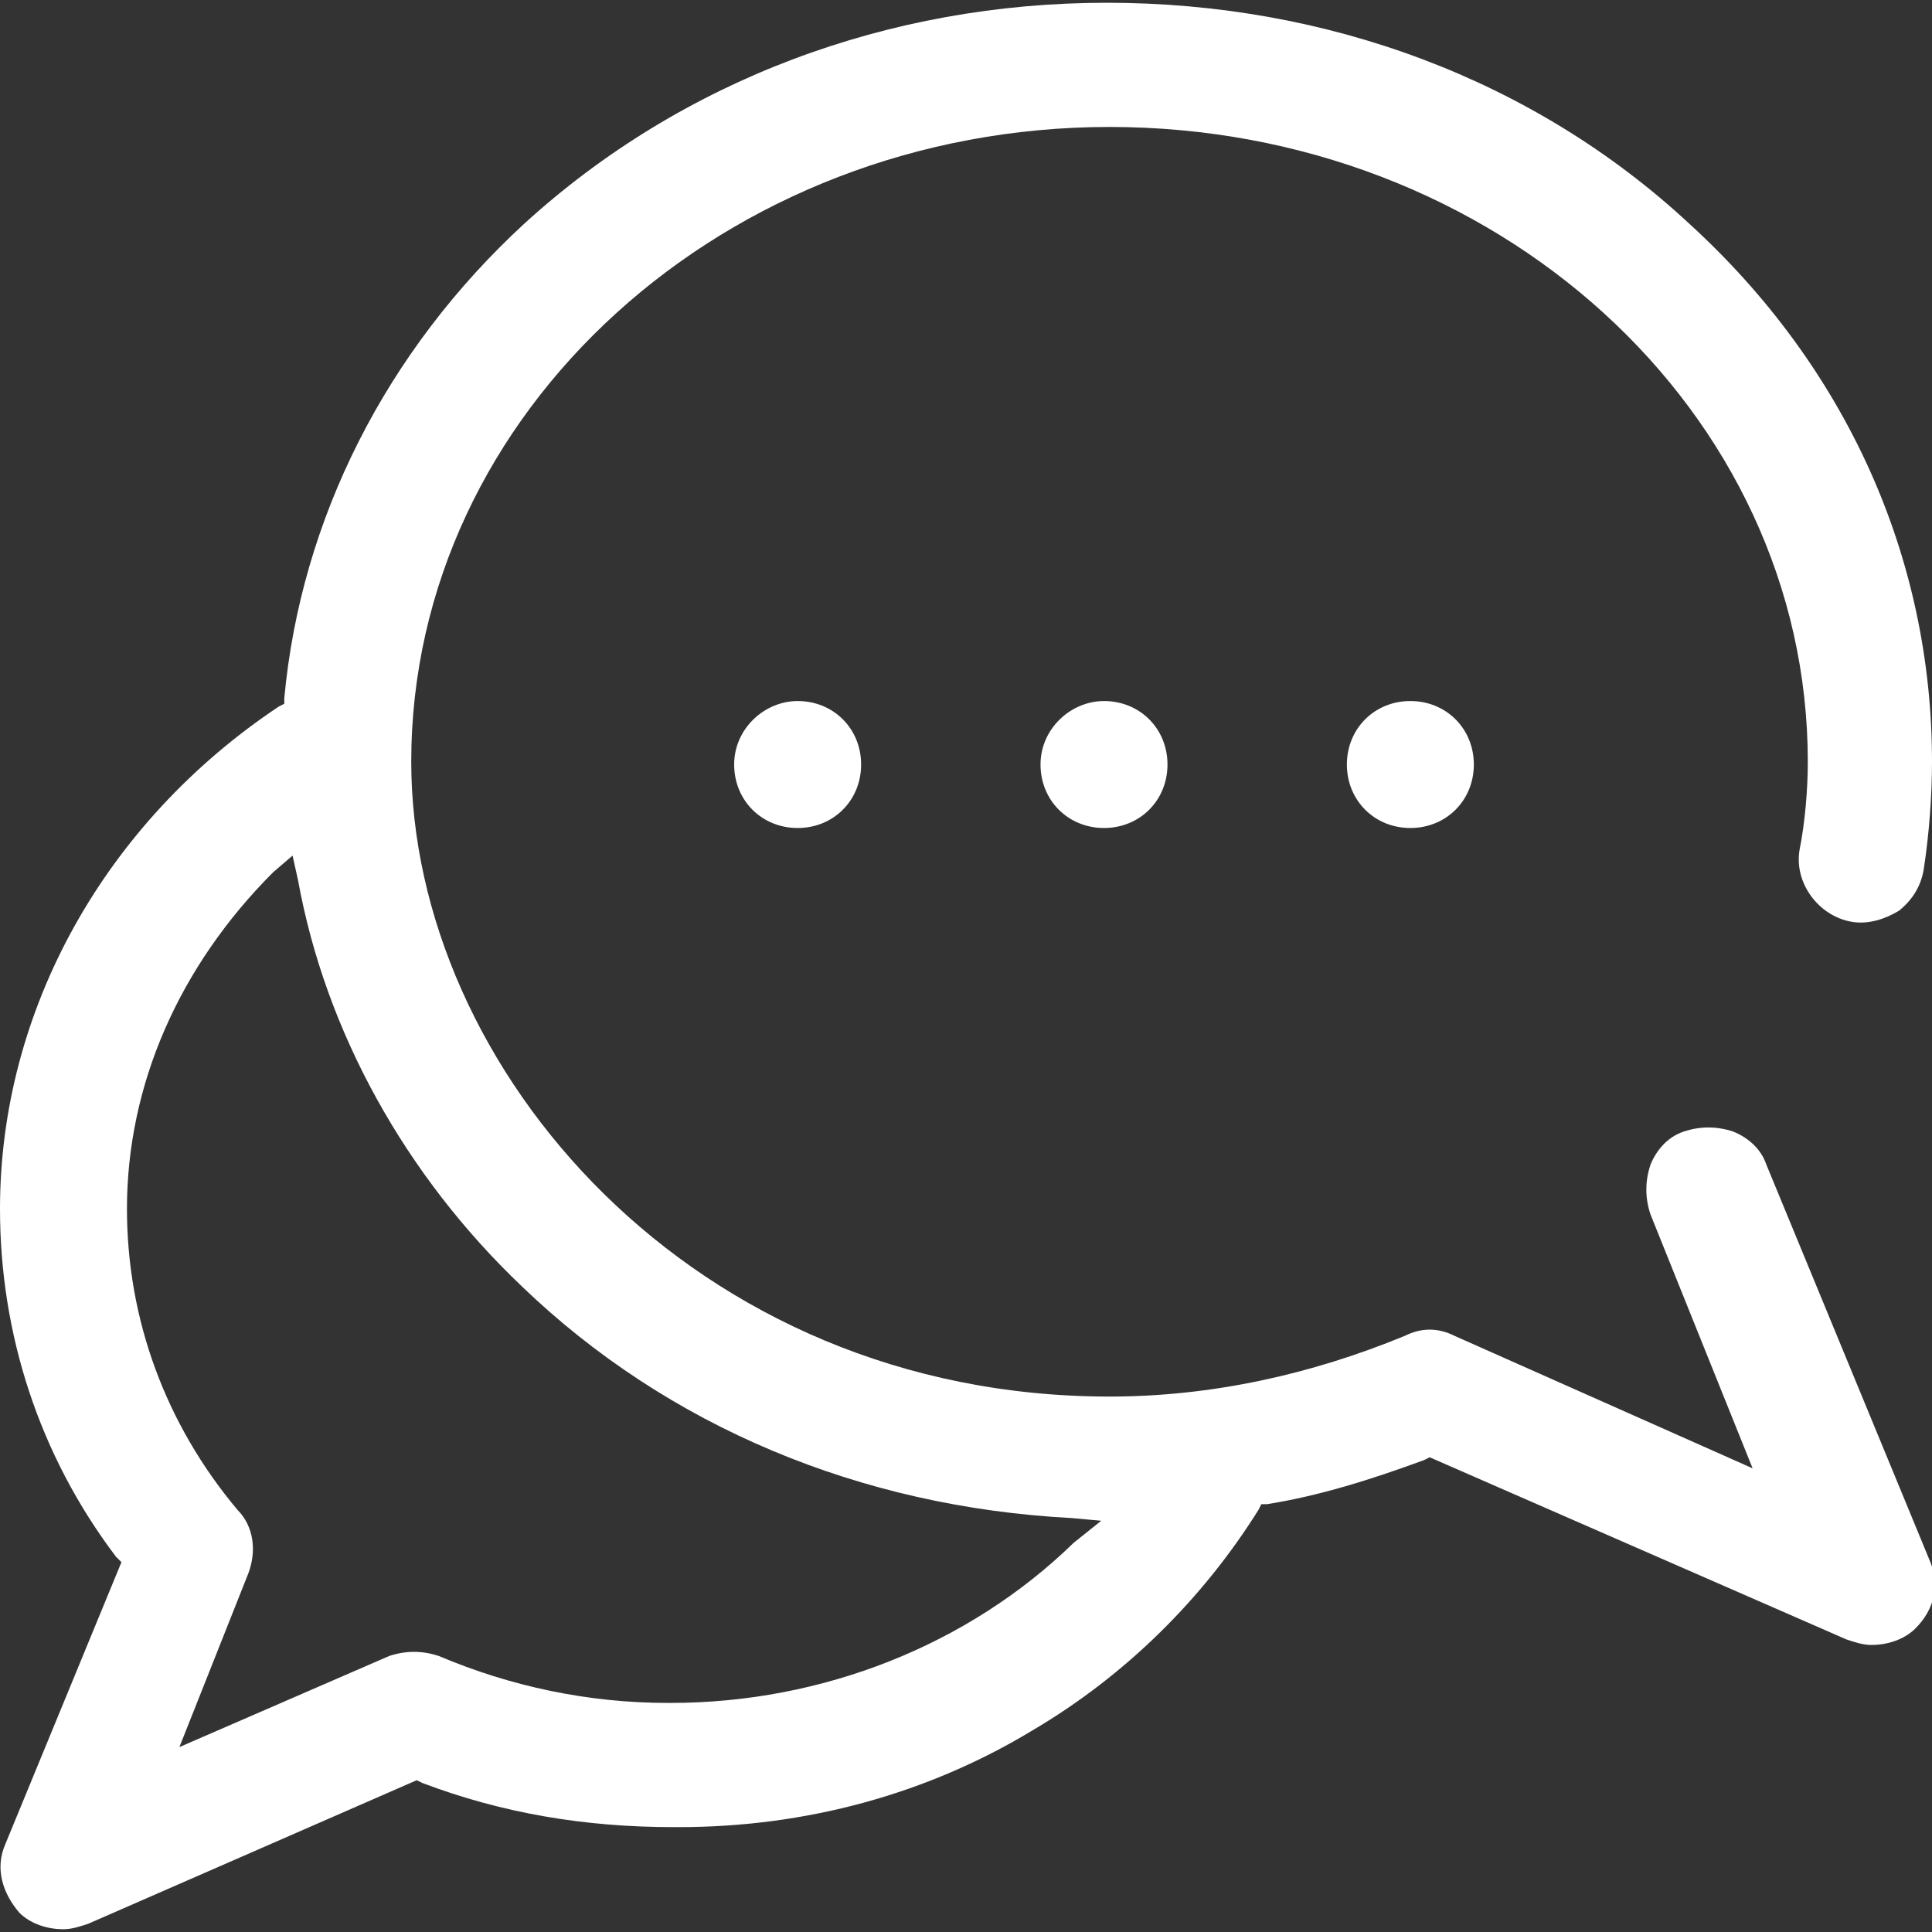
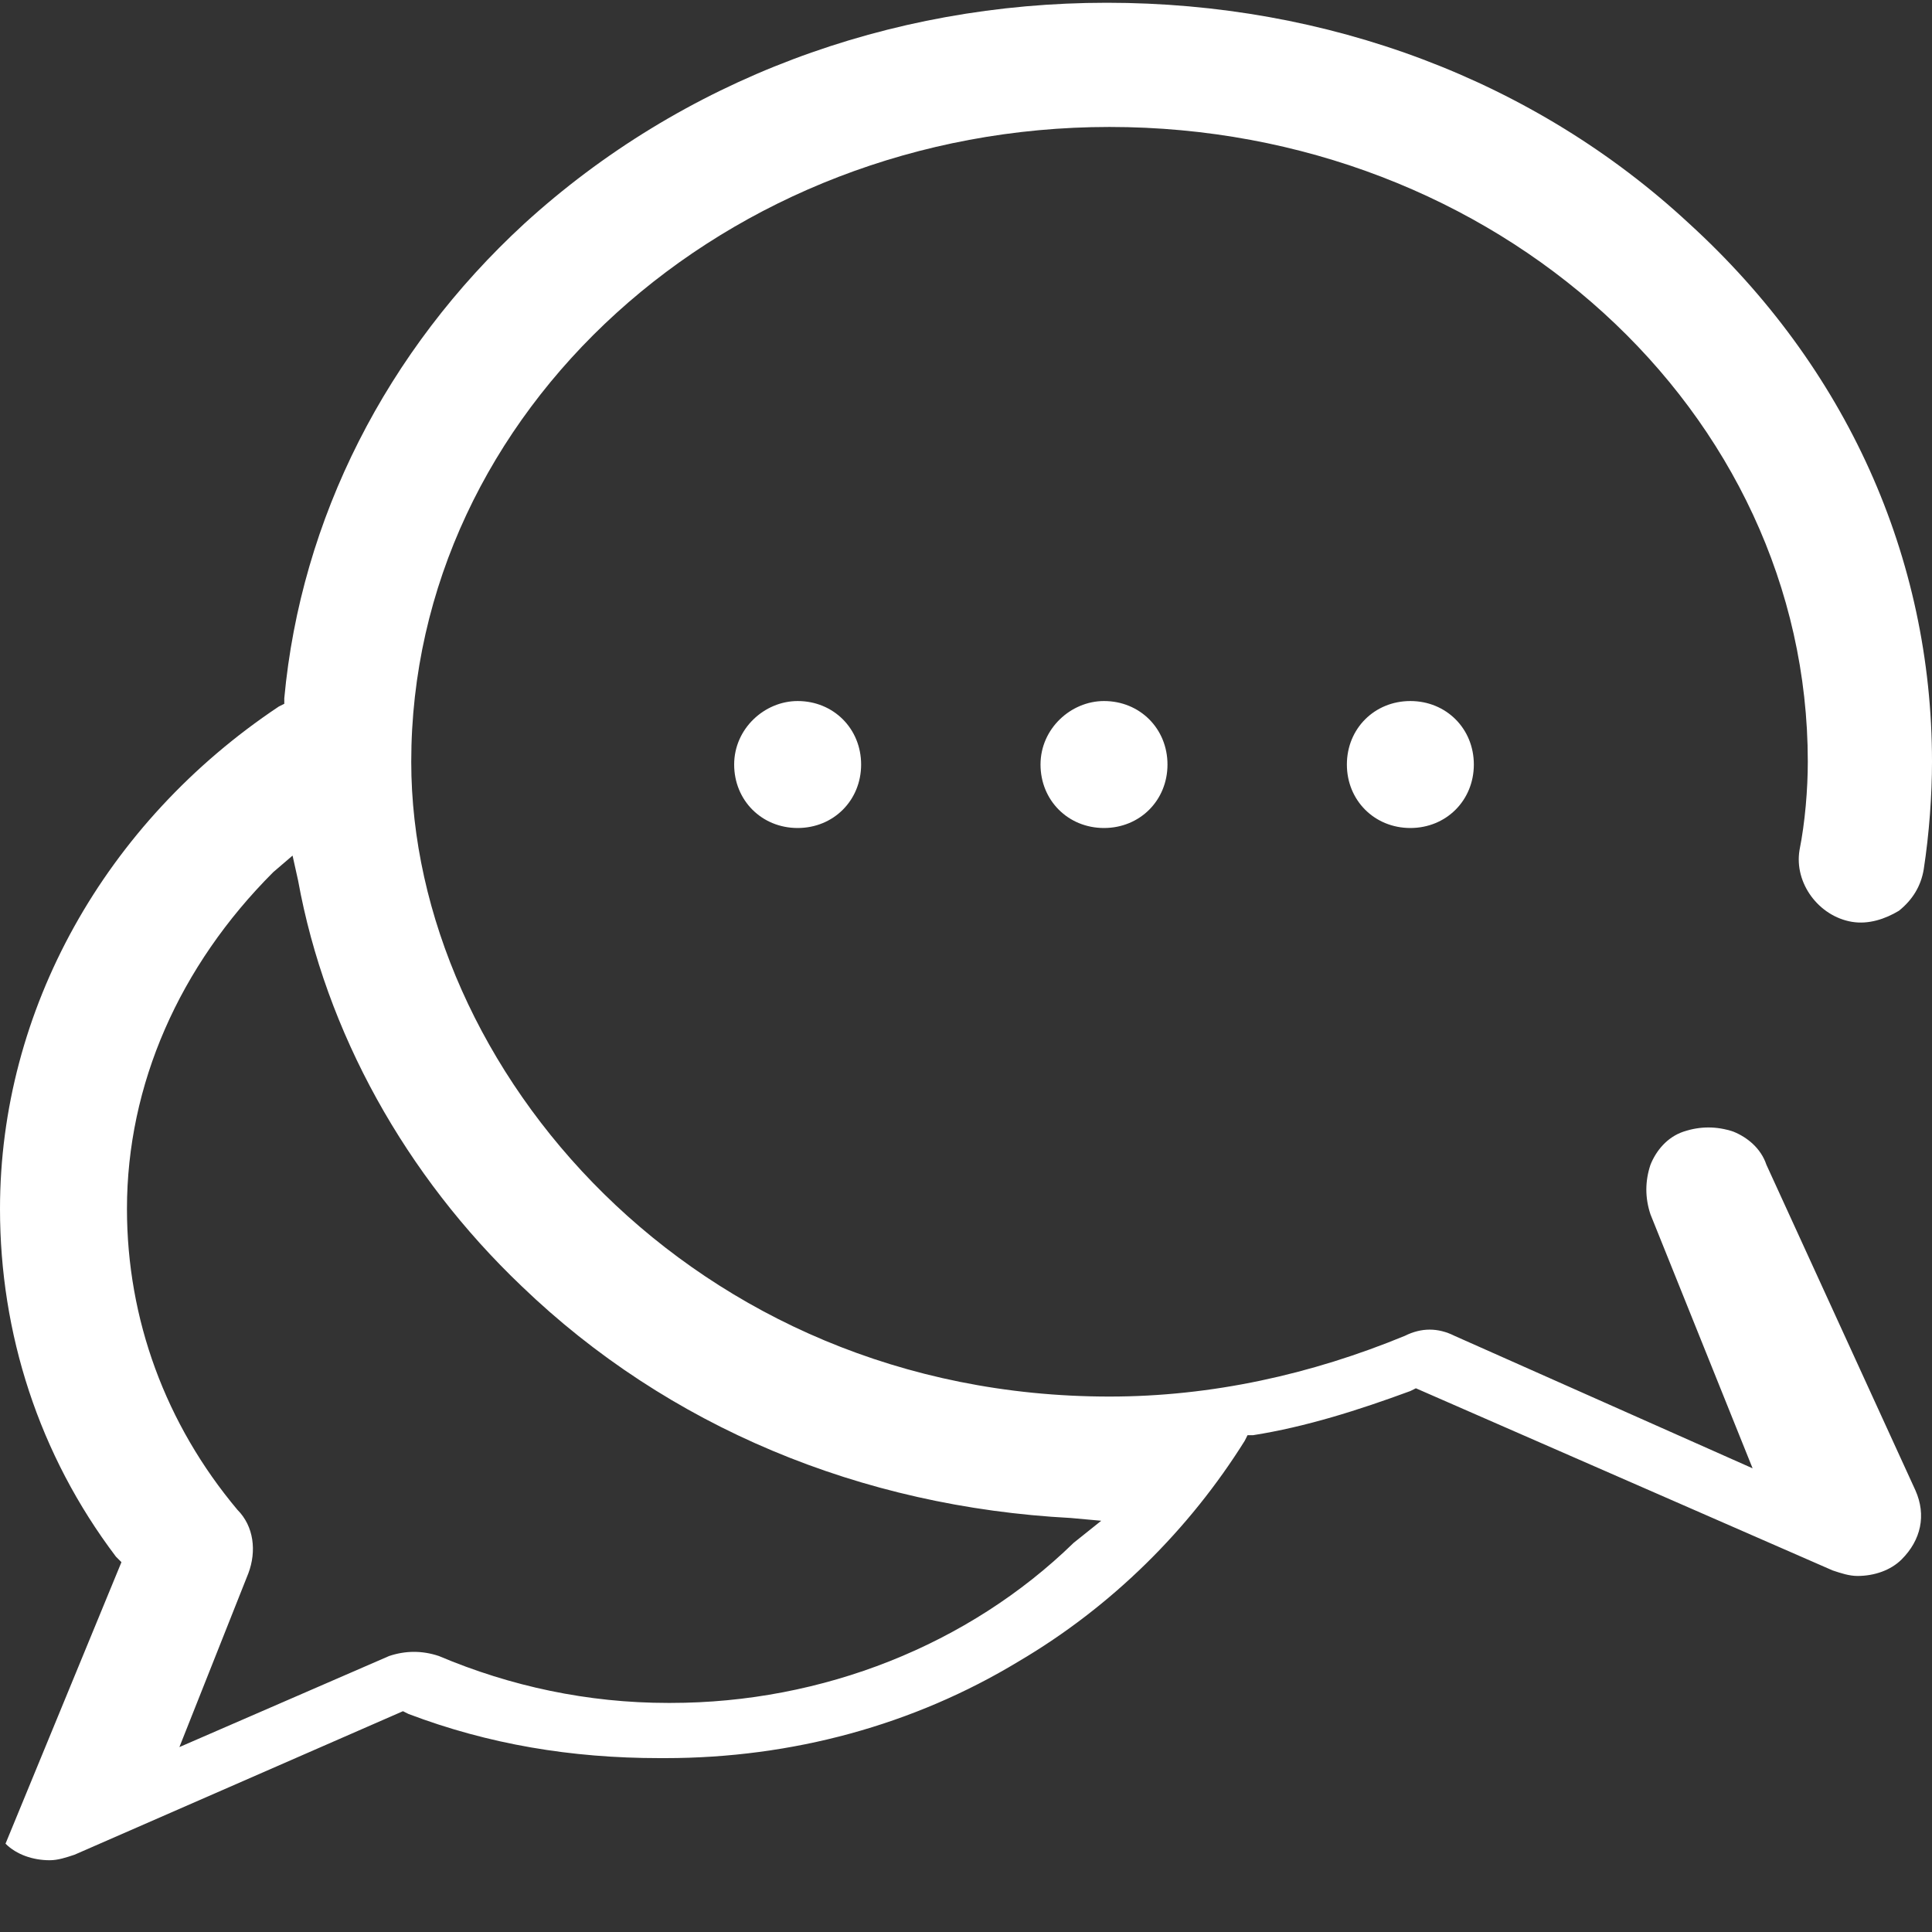
<svg xmlns="http://www.w3.org/2000/svg" version="1.1" id="Laag_1" x="0px" y="0px" viewBox="0 0 70 70" style="enable-background:new 0 0 70 70;" xml:space="preserve">
  <rect x="0" y="0" width="70" height="70" fill="#333333" stroke="none" />
  <style type="text/css">
	.st0{fill:#FFFFFF;}
</style>
  <g>
    <g>
-       <path class="st0" d="M64,42.2c-0.2-0.6-0.7-1-1.2-1.2c-0.6-0.2-1.2-0.2-1.8,0c-0.6,0.2-1,0.7-1.2,1.2c-0.2,0.6-0.2,1.2,0,1.8    l3.7,9.2l-10.8-4.8c-0.6-0.3-1.2-0.3-1.8,0c-3.4,1.4-7,2.2-10.7,2.2c-15.1,0-25.3-11.9-25.3-23c0-12.7,11.4-23,25.3-23    c14,0,25.3,10.3,25.3,23c0,1-0.1,2.2-0.3,3.2c-0.2,1.2,0.7,2.4,1.9,2.6c0.6,0.1,1.2-0.1,1.7-0.4c0.5-0.4,0.8-0.9,0.9-1.5    c0.2-1.3,0.3-2.7,0.3-3.9c0-7.4-3.1-14.3-8.8-19.5c-5.6-5.2-13.1-8-21.1-8c-7.9,0-15.4,2.8-21.1,8c-5,4.6-8.1,10.7-8.7,17.2l0,0.2    l-0.2,0.1C3.8,29.8,0,36.6,0,43.8c0,4.5,1.4,8.9,4.2,12.6l0.2,0.2L0.2,66.8c-0.4,0.9-0.1,1.8,0.5,2.5c0.4,0.4,1,0.6,1.6,0.6    c0.3,0,0.6-0.1,0.9-0.2l11.9-5.2l0.2,0.1c2.9,1.1,5.9,1.6,9.1,1.6c0.1,0,0.1,0,0.2,0l0,0c4.6,0,9-1.2,12.8-3.5    c3.4-2,6.2-4.8,8.2-8l0.1-0.2l0.2,0c1.9-0.3,3.8-0.9,5.7-1.6l0.2-0.1l15.1,6.6c0.3,0.1,0.6,0.2,0.9,0.2c0.6,0,1.2-0.2,1.6-0.6    c0.7-0.7,0.9-1.6,0.5-2.5L64,42.2z M38.9,55.9c-3.8,3.7-9.1,5.8-14.6,5.8c0,0,0,0,0,0l-0.1,0c-2.9,0-5.7-0.6-8.3-1.7    c-0.6-0.2-1.2-0.2-1.8,0l-7.6,3.3l2.5-6.3c0.3-0.8,0.2-1.7-0.4-2.3C6,51.6,4.6,47.8,4.6,43.8c0-4.5,1.9-8.8,5.3-12.2l0.7-0.6    l0.2,0.9c1,5.5,3.9,10.7,8.1,14.7c5.3,5.1,12.3,8,19.9,8.4l1.1,0.1L38.9,55.9z M37.7,27.7c0,1.3,1,2.3,2.3,2.3    c1.3,0,2.3-1,2.3-2.3c0-1.3-1-2.3-2.3-2.3C38.8,25.4,37.7,26.4,37.7,27.7z M48.8,27.7c0,1.3,1,2.3,2.3,2.3s2.3-1,2.3-2.3    c0-1.3-1-2.3-2.3-2.3S48.8,26.4,48.8,27.7z M26.6,27.7c0,1.3,1,2.3,2.3,2.3c1.3,0,2.3-1,2.3-2.3c0-1.3-1-2.3-2.3-2.3    C27.7,25.4,26.6,26.4,26.6,27.7z" />
+       <path class="st0" d="M64,42.2c-0.2-0.6-0.7-1-1.2-1.2c-0.6-0.2-1.2-0.2-1.8,0c-0.6,0.2-1,0.7-1.2,1.2c-0.2,0.6-0.2,1.2,0,1.8    l3.7,9.2l-10.8-4.8c-0.6-0.3-1.2-0.3-1.8,0c-3.4,1.4-7,2.2-10.7,2.2c-15.1,0-25.3-11.9-25.3-23c0-12.7,11.4-23,25.3-23    c14,0,25.3,10.3,25.3,23c0,1-0.1,2.2-0.3,3.2c-0.2,1.2,0.7,2.4,1.9,2.6c0.6,0.1,1.2-0.1,1.7-0.4c0.5-0.4,0.8-0.9,0.9-1.5    c0.2-1.3,0.3-2.7,0.3-3.9c0-7.4-3.1-14.3-8.8-19.5c-5.6-5.2-13.1-8-21.1-8c-7.9,0-15.4,2.8-21.1,8c-5,4.6-8.1,10.7-8.7,17.2l0,0.2    l-0.2,0.1C3.8,29.8,0,36.6,0,43.8c0,4.5,1.4,8.9,4.2,12.6l0.2,0.2L0.2,66.8c0.4,0.4,1,0.6,1.6,0.6    c0.3,0,0.6-0.1,0.9-0.2l11.9-5.2l0.2,0.1c2.9,1.1,5.9,1.6,9.1,1.6c0.1,0,0.1,0,0.2,0l0,0c4.6,0,9-1.2,12.8-3.5    c3.4-2,6.2-4.8,8.2-8l0.1-0.2l0.2,0c1.9-0.3,3.8-0.9,5.7-1.6l0.2-0.1l15.1,6.6c0.3,0.1,0.6,0.2,0.9,0.2c0.6,0,1.2-0.2,1.6-0.6    c0.7-0.7,0.9-1.6,0.5-2.5L64,42.2z M38.9,55.9c-3.8,3.7-9.1,5.8-14.6,5.8c0,0,0,0,0,0l-0.1,0c-2.9,0-5.7-0.6-8.3-1.7    c-0.6-0.2-1.2-0.2-1.8,0l-7.6,3.3l2.5-6.3c0.3-0.8,0.2-1.7-0.4-2.3C6,51.6,4.6,47.8,4.6,43.8c0-4.5,1.9-8.8,5.3-12.2l0.7-0.6    l0.2,0.9c1,5.5,3.9,10.7,8.1,14.7c5.3,5.1,12.3,8,19.9,8.4l1.1,0.1L38.9,55.9z M37.7,27.7c0,1.3,1,2.3,2.3,2.3    c1.3,0,2.3-1,2.3-2.3c0-1.3-1-2.3-2.3-2.3C38.8,25.4,37.7,26.4,37.7,27.7z M48.8,27.7c0,1.3,1,2.3,2.3,2.3s2.3-1,2.3-2.3    c0-1.3-1-2.3-2.3-2.3S48.8,26.4,48.8,27.7z M26.6,27.7c0,1.3,1,2.3,2.3,2.3c1.3,0,2.3-1,2.3-2.3c0-1.3-1-2.3-2.3-2.3    C27.7,25.4,26.6,26.4,26.6,27.7z" />
    </g>
  </g>
</svg>